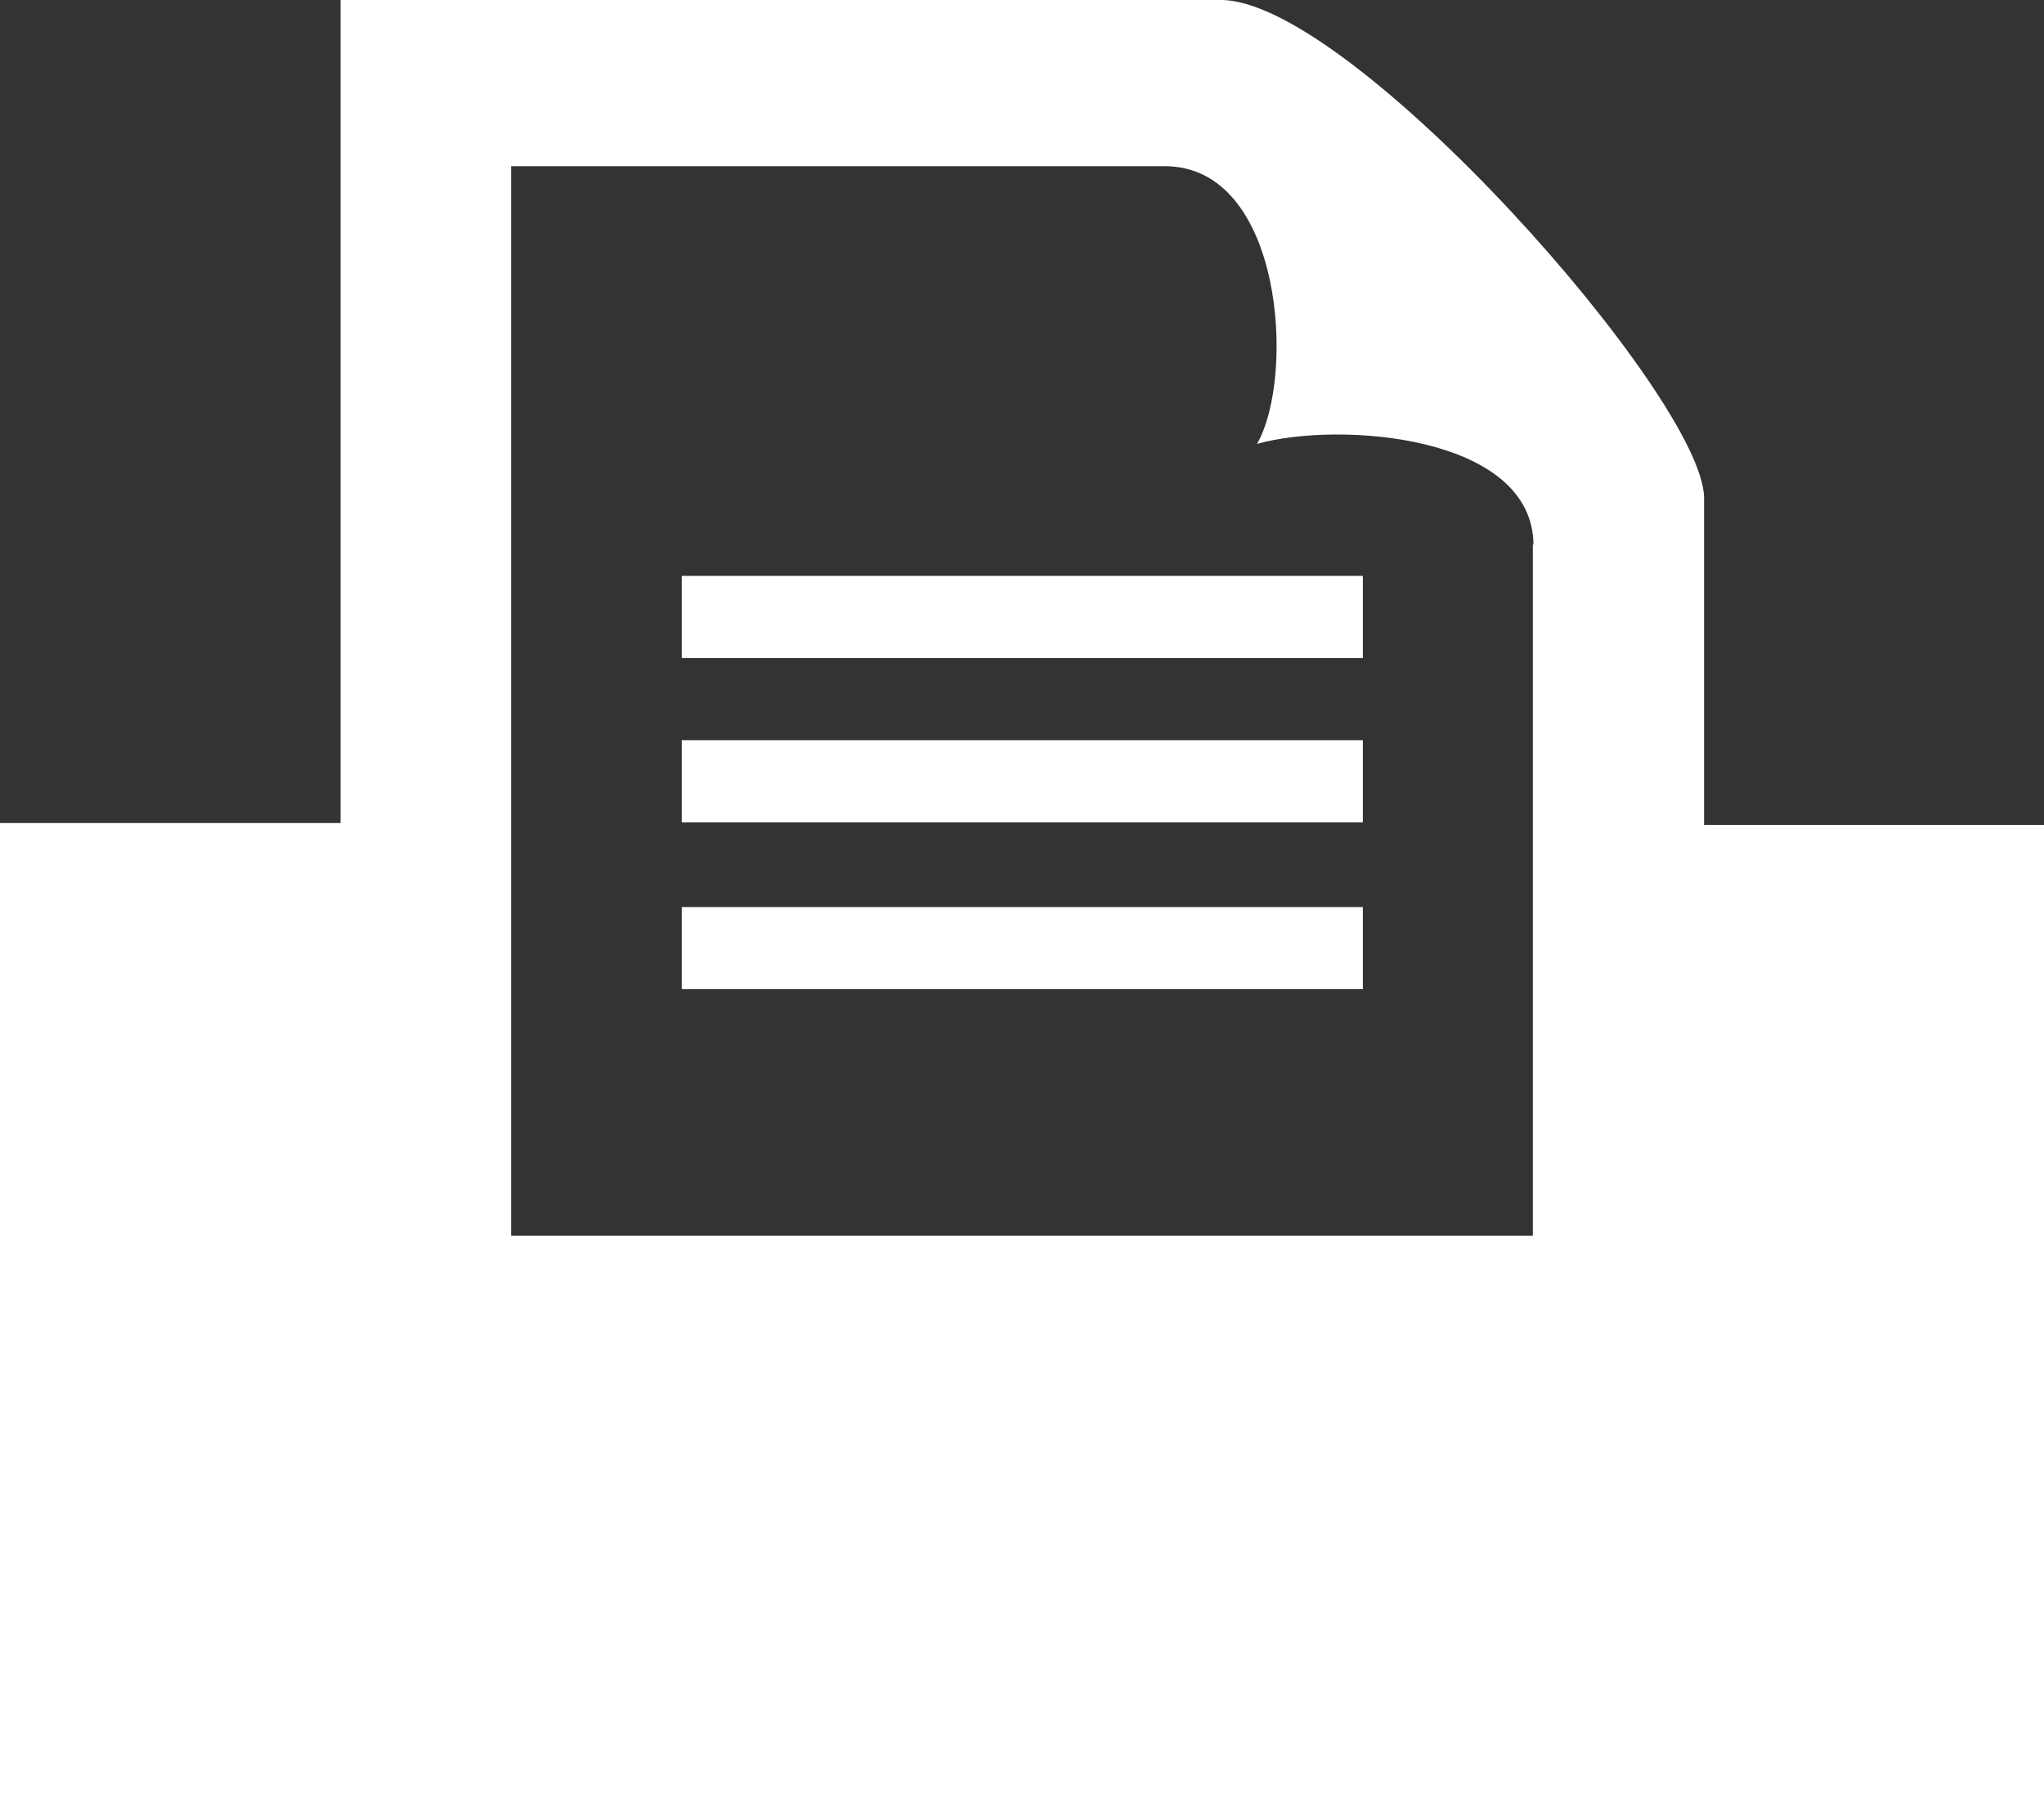
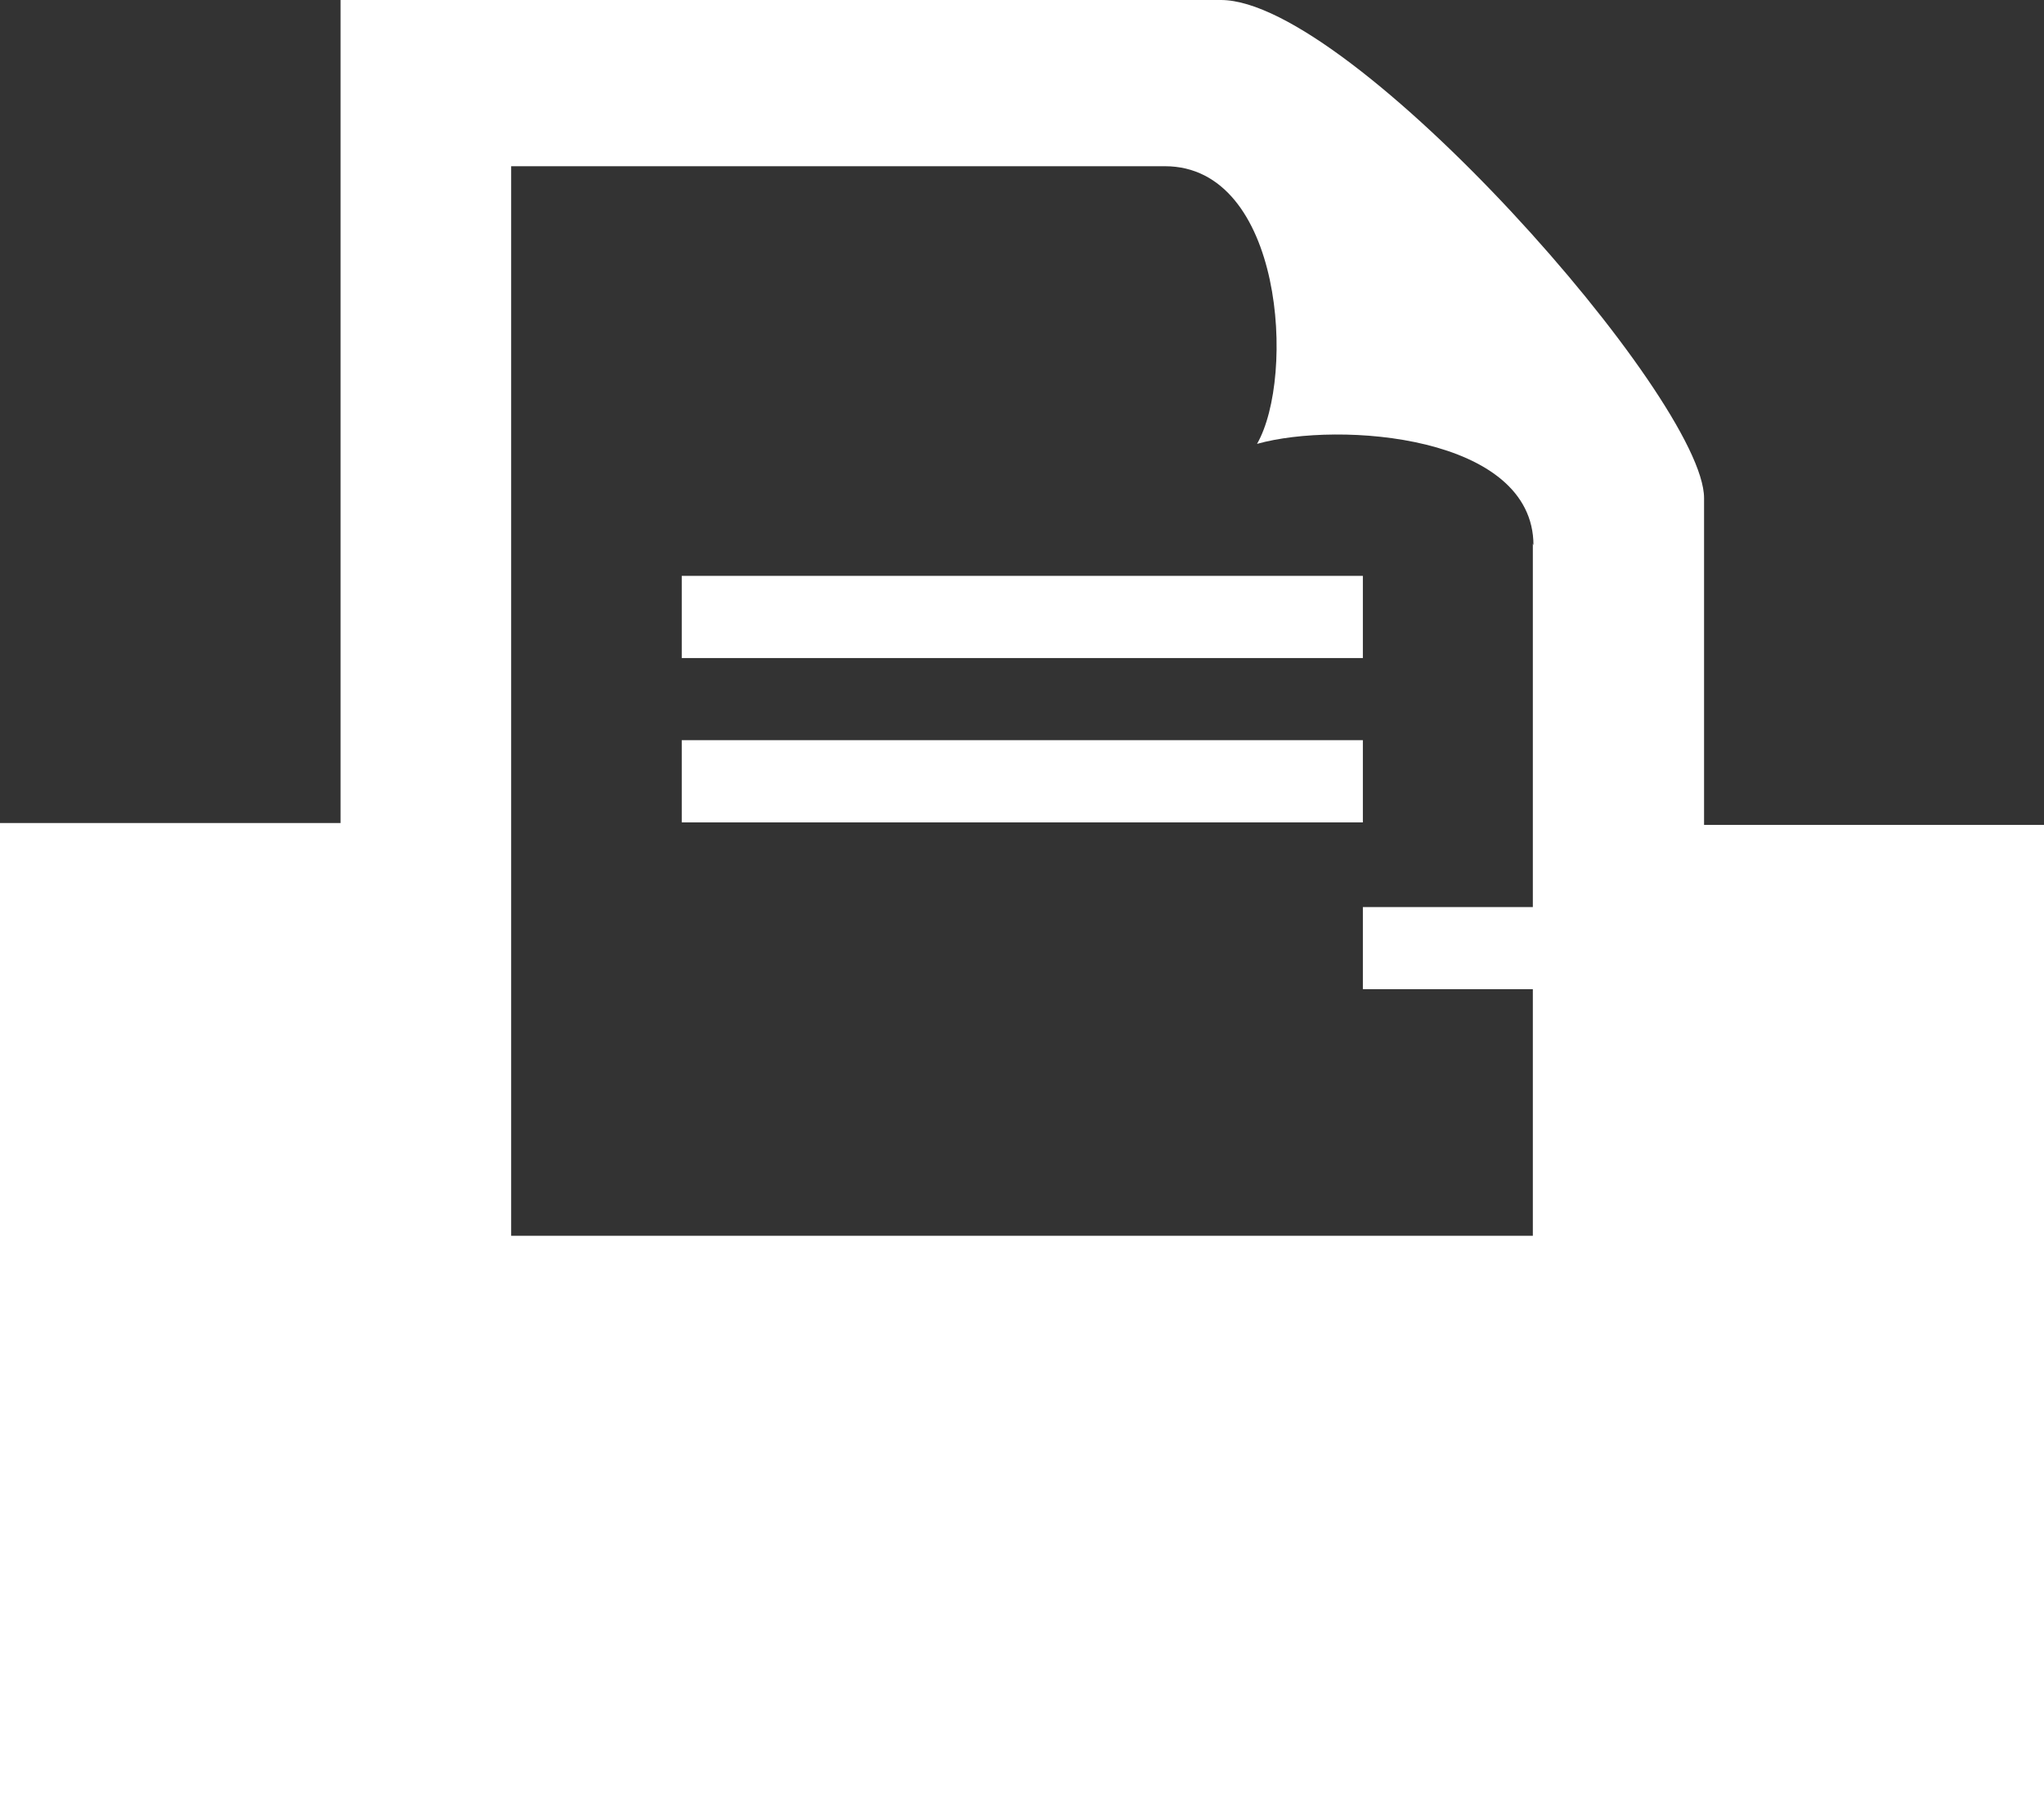
<svg xmlns="http://www.w3.org/2000/svg" id="Layer_1" data-name="Layer 1" viewBox="0 0 32.83 29.08">
  <rect x="0" y="0" width="32.83" height="29.08" fill="#333333" stroke="none" />
  <defs>
    <style>.cls-1{fill:#fff;}</style>
  </defs>
  <title>ico_printers</title>
-   <path class="cls-1" d="M123.78,491.87H112.84v1.32h10.94v-1.32Zm0,2.64H112.84v1.32h10.94v-1.32Zm0,4H112.84v-1.32h10.94v1.32h0Zm2.74-7.13c0-1.77-3.12-2-4.44-1.63,0.62-1.08.42-4.46-1.48-4.46H110.1v17.18h16.41V491.35Zm8.21,4.49v15.86H101.89V495.84h5.47V482.62H121.5c2.1,0,7.76,6.41,7.76,8v5.25h5.47Z" transform="translate(-101.89 -482.62)" />
+   <path class="cls-1" d="M123.78,491.87H112.84v1.32h10.94v-1.32Zm0,2.64H112.84v1.32h10.94v-1.32Zm0,4v-1.32h10.94v1.32h0Zm2.74-7.13c0-1.77-3.12-2-4.44-1.63,0.62-1.08.42-4.46-1.48-4.46H110.1v17.18h16.41V491.35Zm8.21,4.49v15.86H101.89V495.84h5.47V482.62H121.5c2.1,0,7.76,6.41,7.76,8v5.25h5.47Z" transform="translate(-101.89 -482.62)" />
</svg>